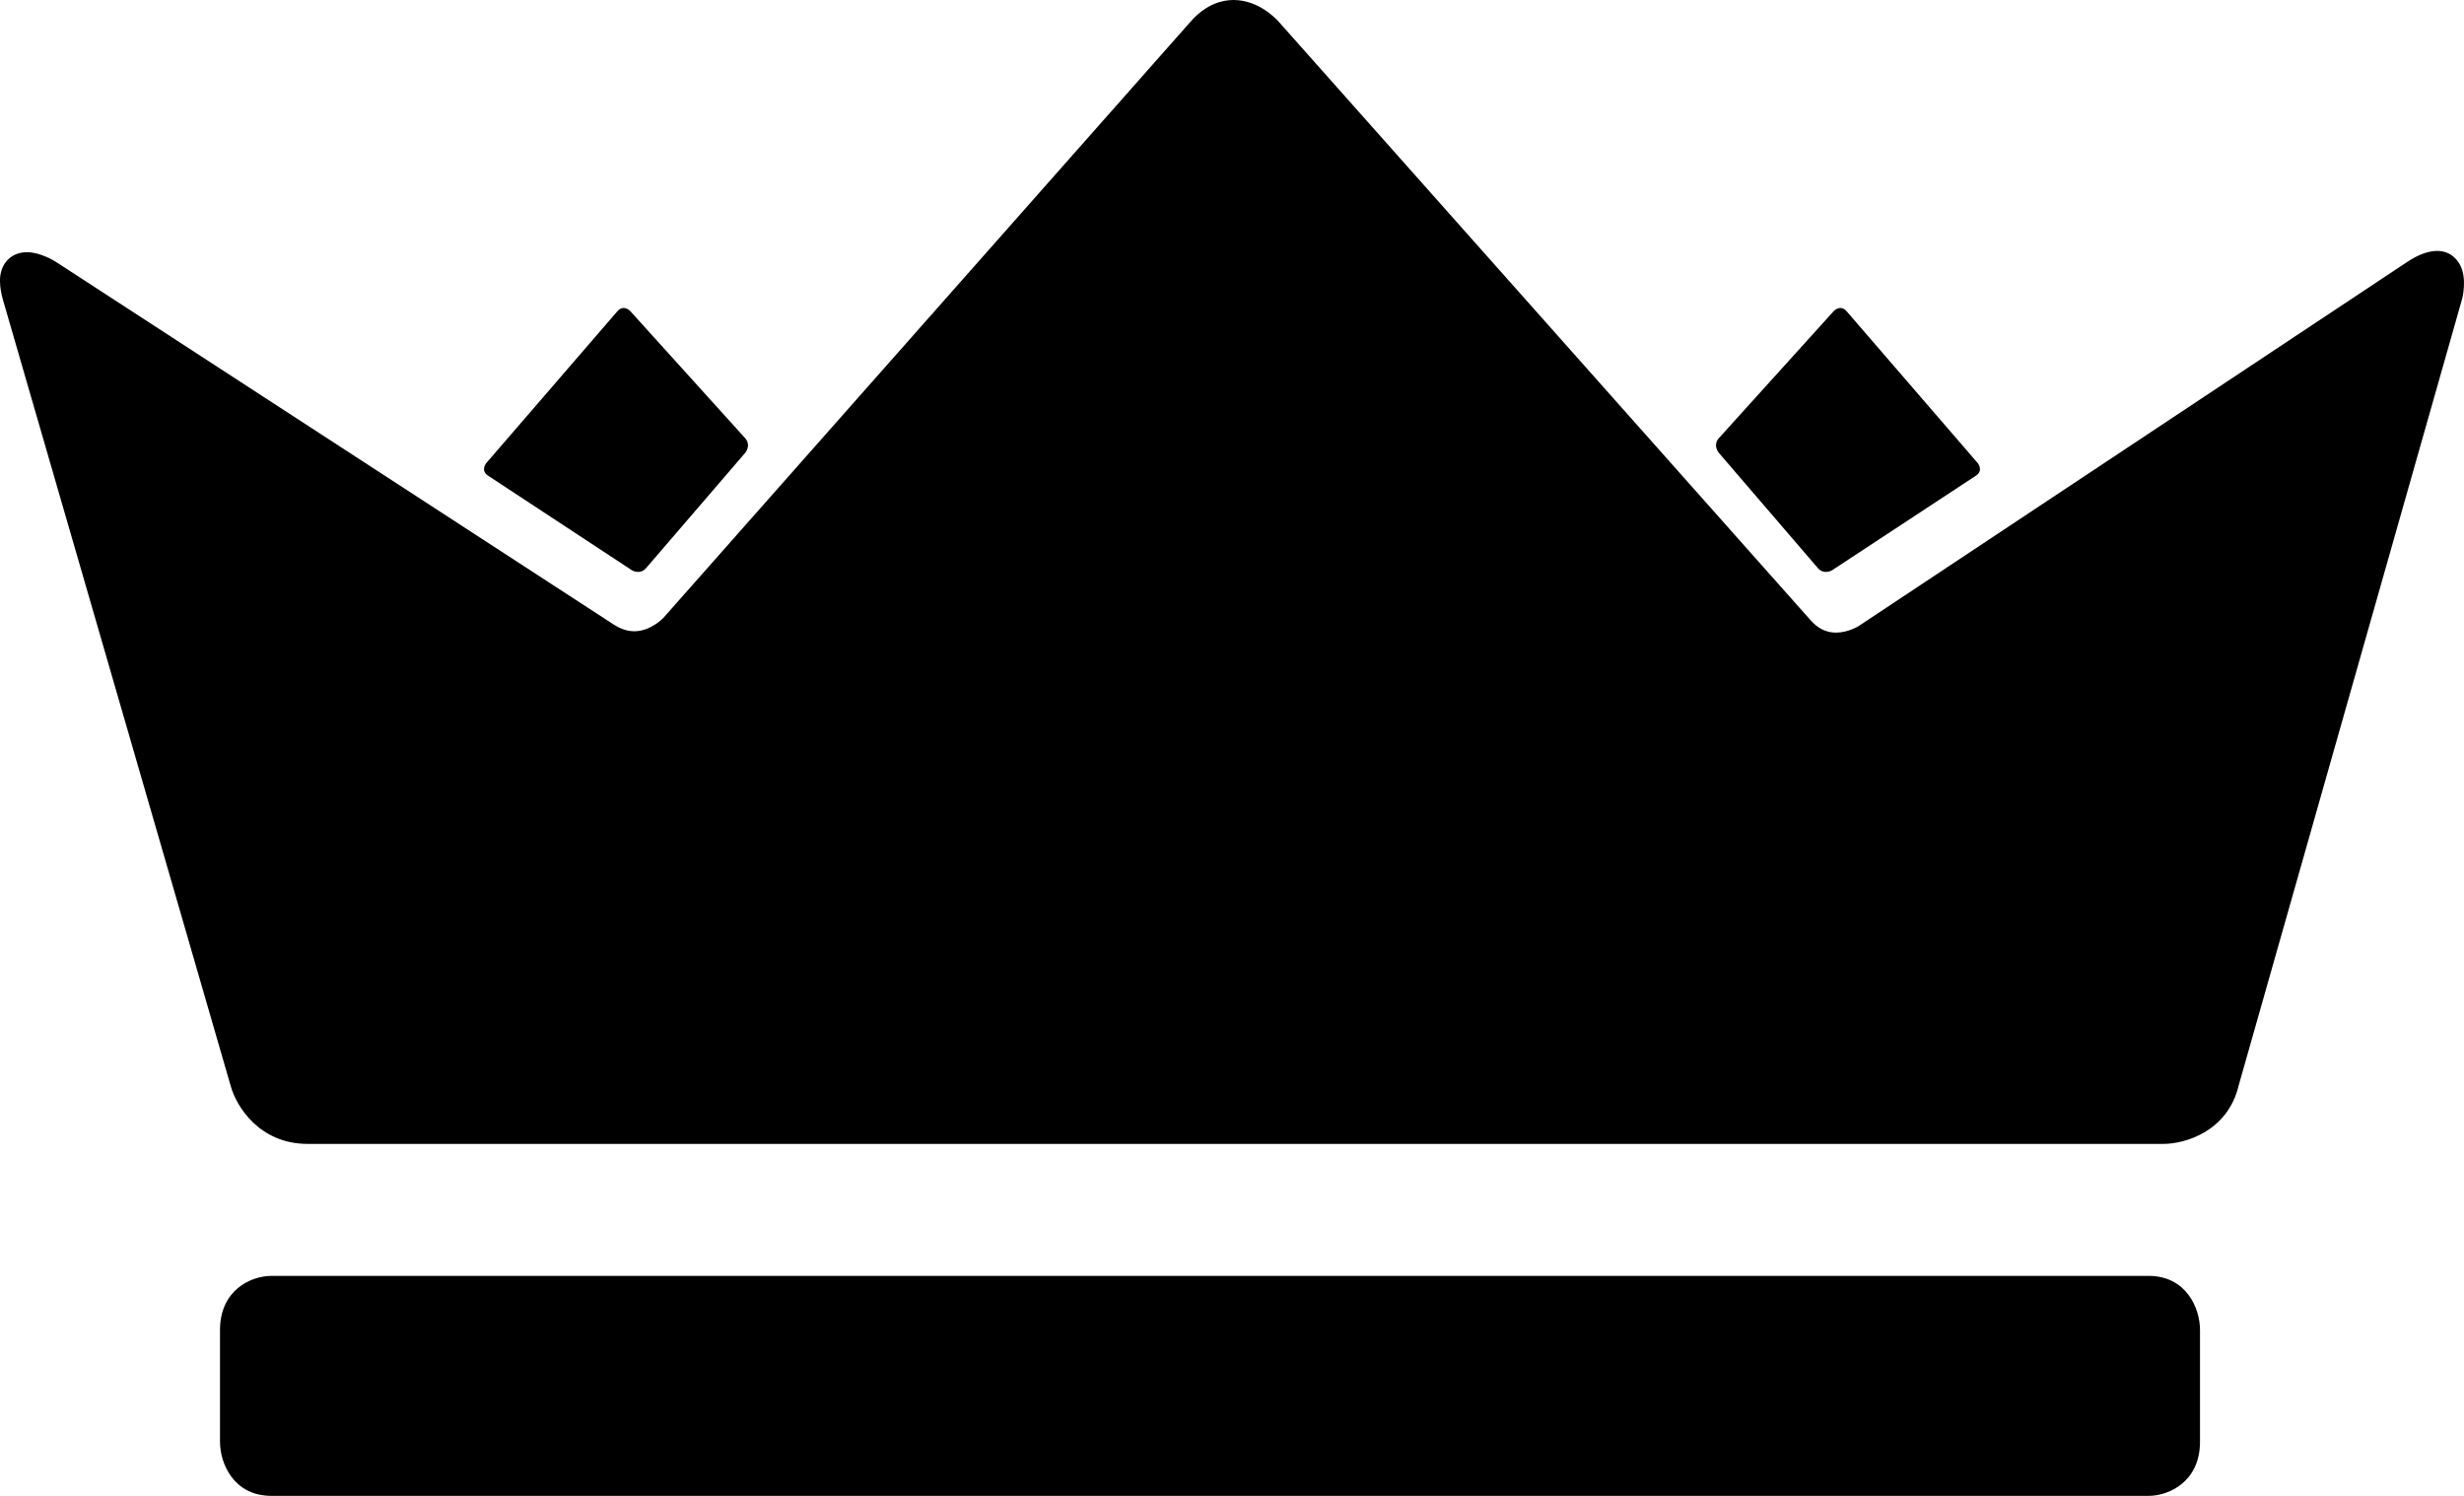
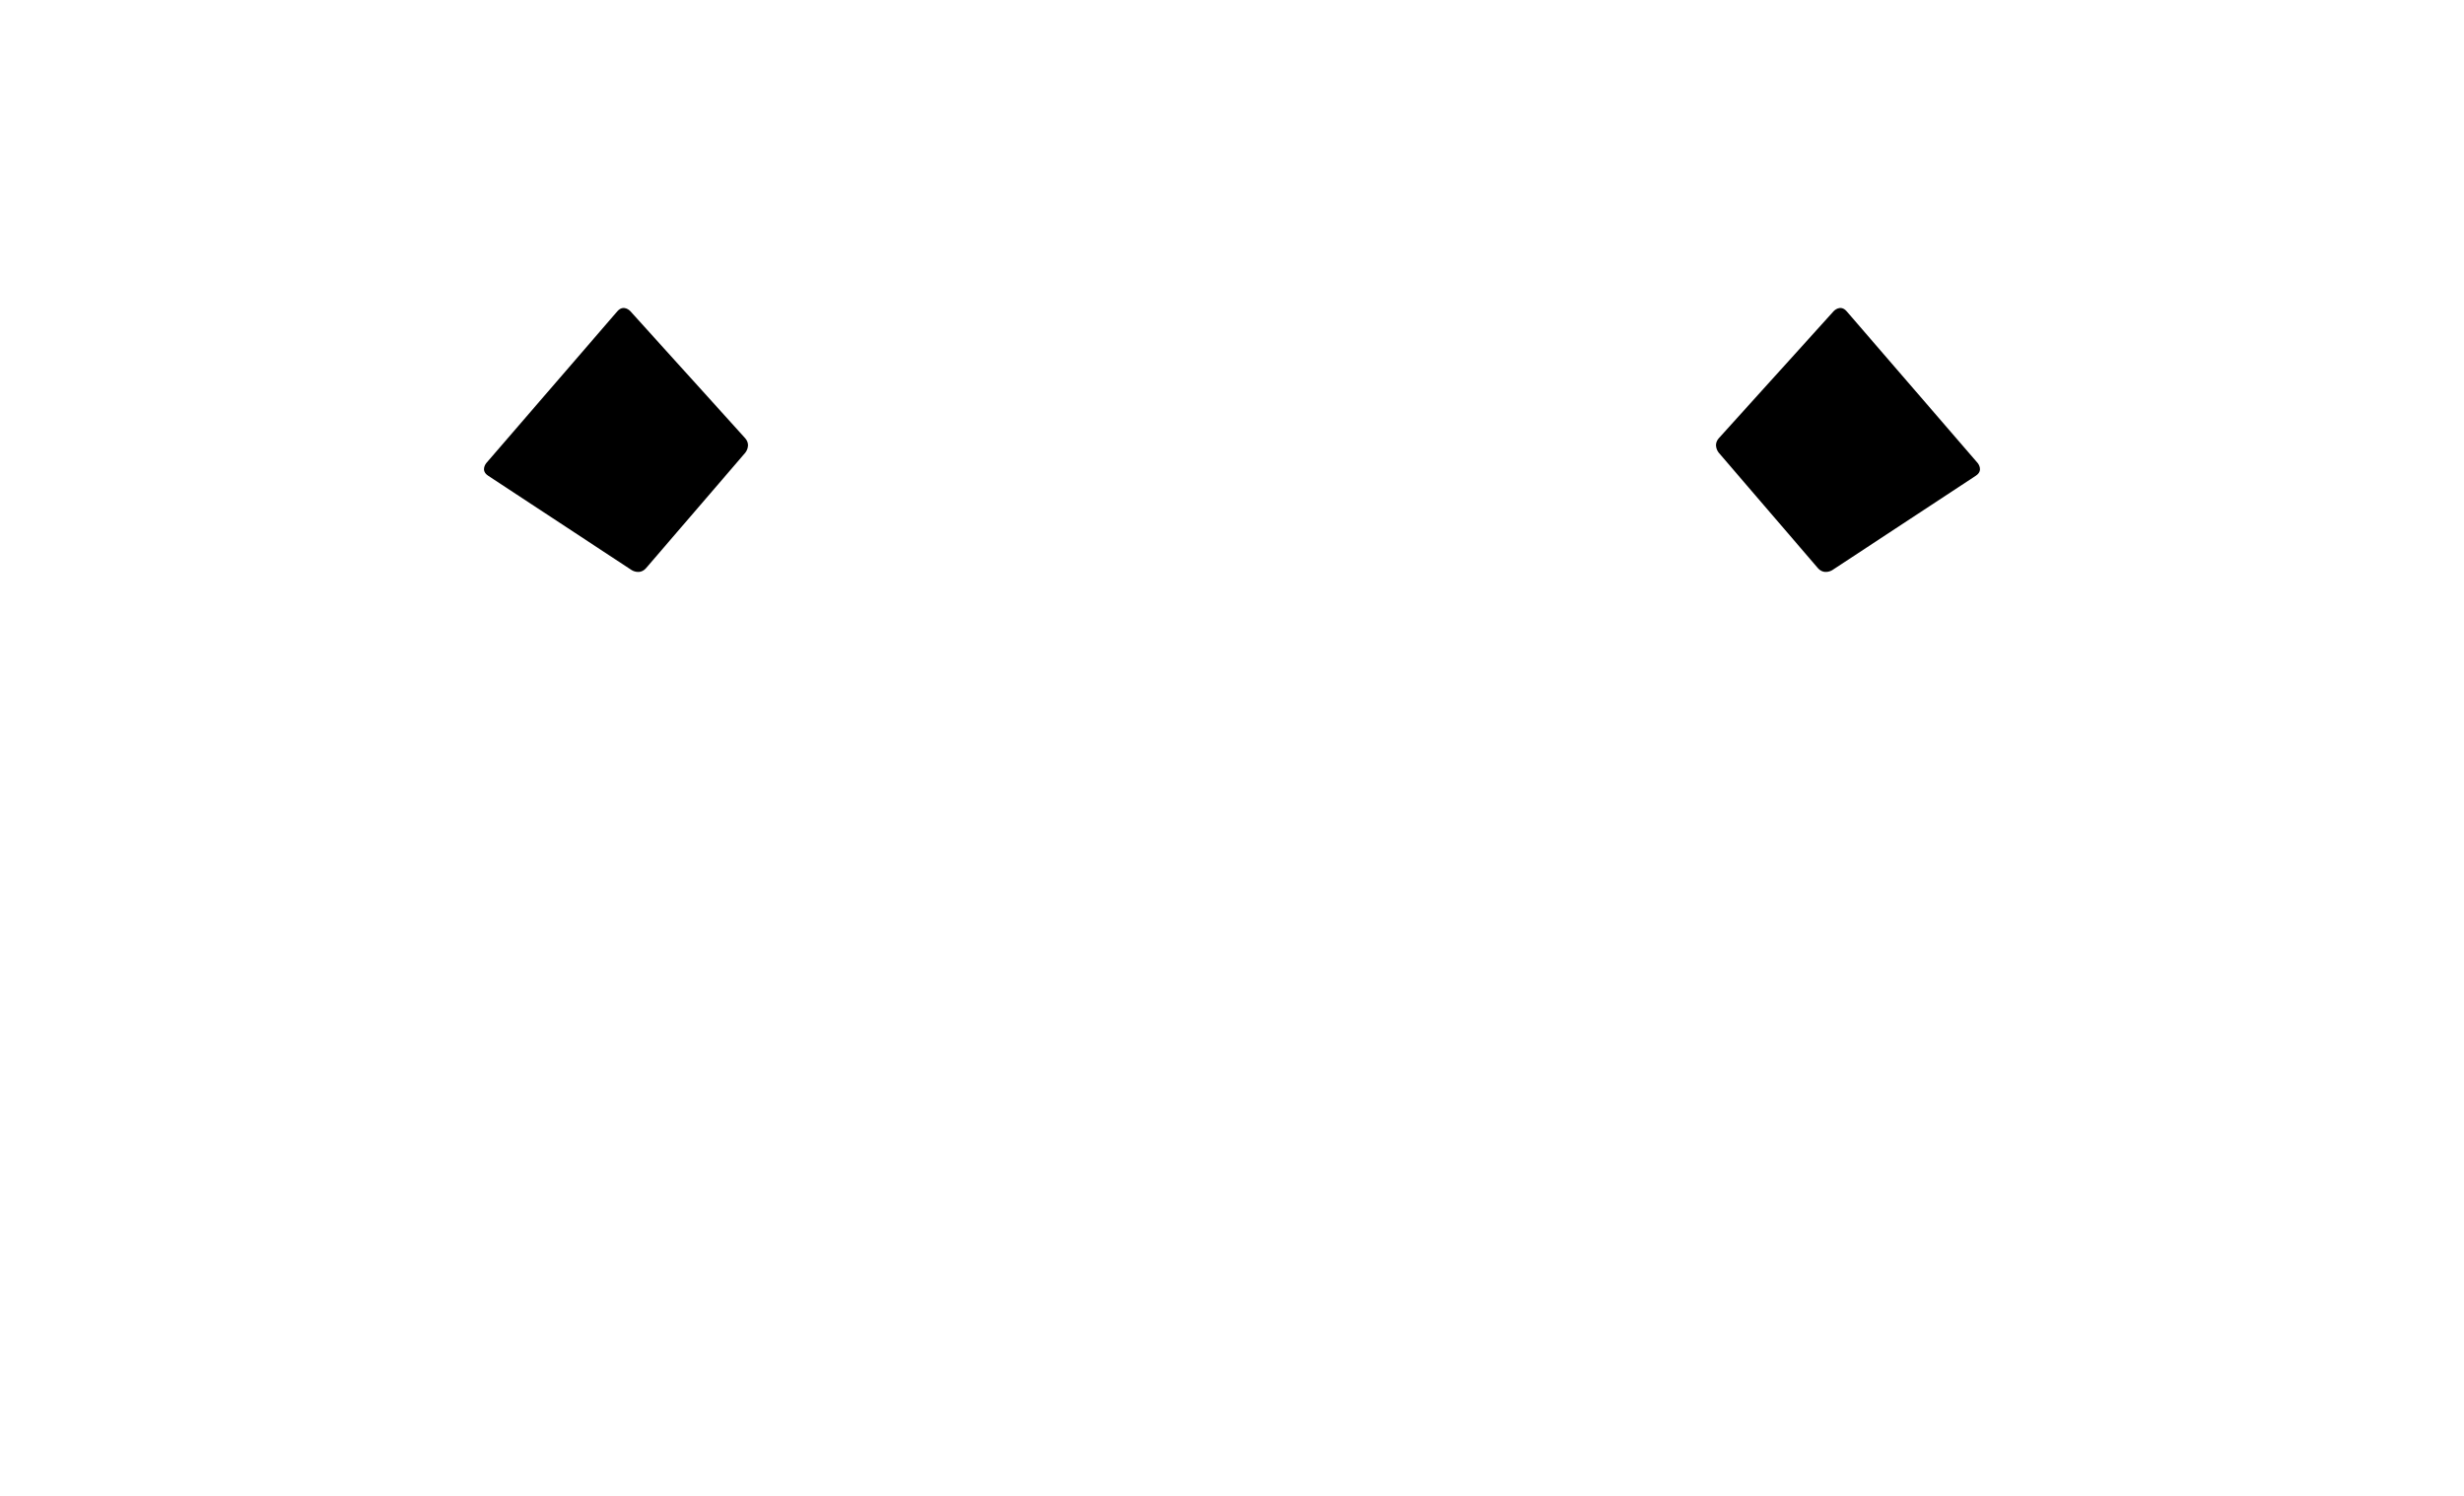
<svg xmlns="http://www.w3.org/2000/svg" width="56px" height="34px" viewBox="0 0 56 34" version="1.1">
  <title>Group 9</title>
  <desc>Created with Sketch.</desc>
  <g id="Page-1" stroke="none" stroke-width="1" fill="none" fill-rule="evenodd">
    <g id="espace-presse" transform="translate(-1078, -444)" fill="#000000">
      <g id="Group-9" transform="translate(1078, 444)">
        <path d="M11.054,10.523 C11.054,10.523 10.909,10.691 11.093,10.812 L14.356,12.958 C14.356,12.958 14.541,13.079 14.686,12.91 L16.937,10.292 C16.937,10.292 17.082,10.123 16.933,9.957 L14.325,7.072 C14.325,7.072 14.176,6.908 14.03,7.076 L11.054,10.523 Z" id="Fill-1" />
        <path d="M44.946,10.523 C44.946,10.523 45.09,10.691 44.907,10.812 L41.644,12.958 C41.644,12.958 41.459,13.079 41.313,12.91 L39.064,10.292 C39.064,10.292 38.918,10.123 39.067,9.957 L41.675,7.072 C41.675,7.072 41.825,6.908 41.97,7.076 L44.946,10.523 Z" id="Fill-3" />
-         <path d="M55.842,5.918 C55.615,5.635 55.22,5.617 54.715,5.95 L42.239,14.232 C42.236,14.233 42.004,14.379 41.726,14.379 C41.503,14.379 41.308,14.282 41.138,14.084 L29.062,0.494 C29.017,0.444 28.616,0 28.034,0 C27.787,0 27.418,0.085 27.062,0.488 L15.078,14.043 C15.075,14.046 14.791,14.348 14.418,14.348 C14.264,14.348 14.112,14.299 13.954,14.199 L1.277,5.956 C1.218,5.919 0.909,5.732 0.612,5.732 C0.415,5.732 0.246,5.81 0.134,5.953 C-0.068,6.211 0,6.571 0.068,6.818 L5.246,24.692 C5.371,25.145 5.896,26 6.99,26 L49.17,26 C49.652,26 50.63,25.723 50.879,24.671 L55.958,6.791 C55.99,6.658 56.076,6.203 55.842,5.918" id="Fill-5" />
-         <path d="M48.831,29 L6.169,29 C5.699,29 5,29.327 5,30.229 L5,32.771 C5,33.265 5.311,34 6.169,34 L48.831,34 C49.301,34 50,33.673 50,32.771 L50,30.229 C50,29.735 49.689,29 48.831,29" id="Fill-7" />
      </g>
    </g>
  </g>
</svg>